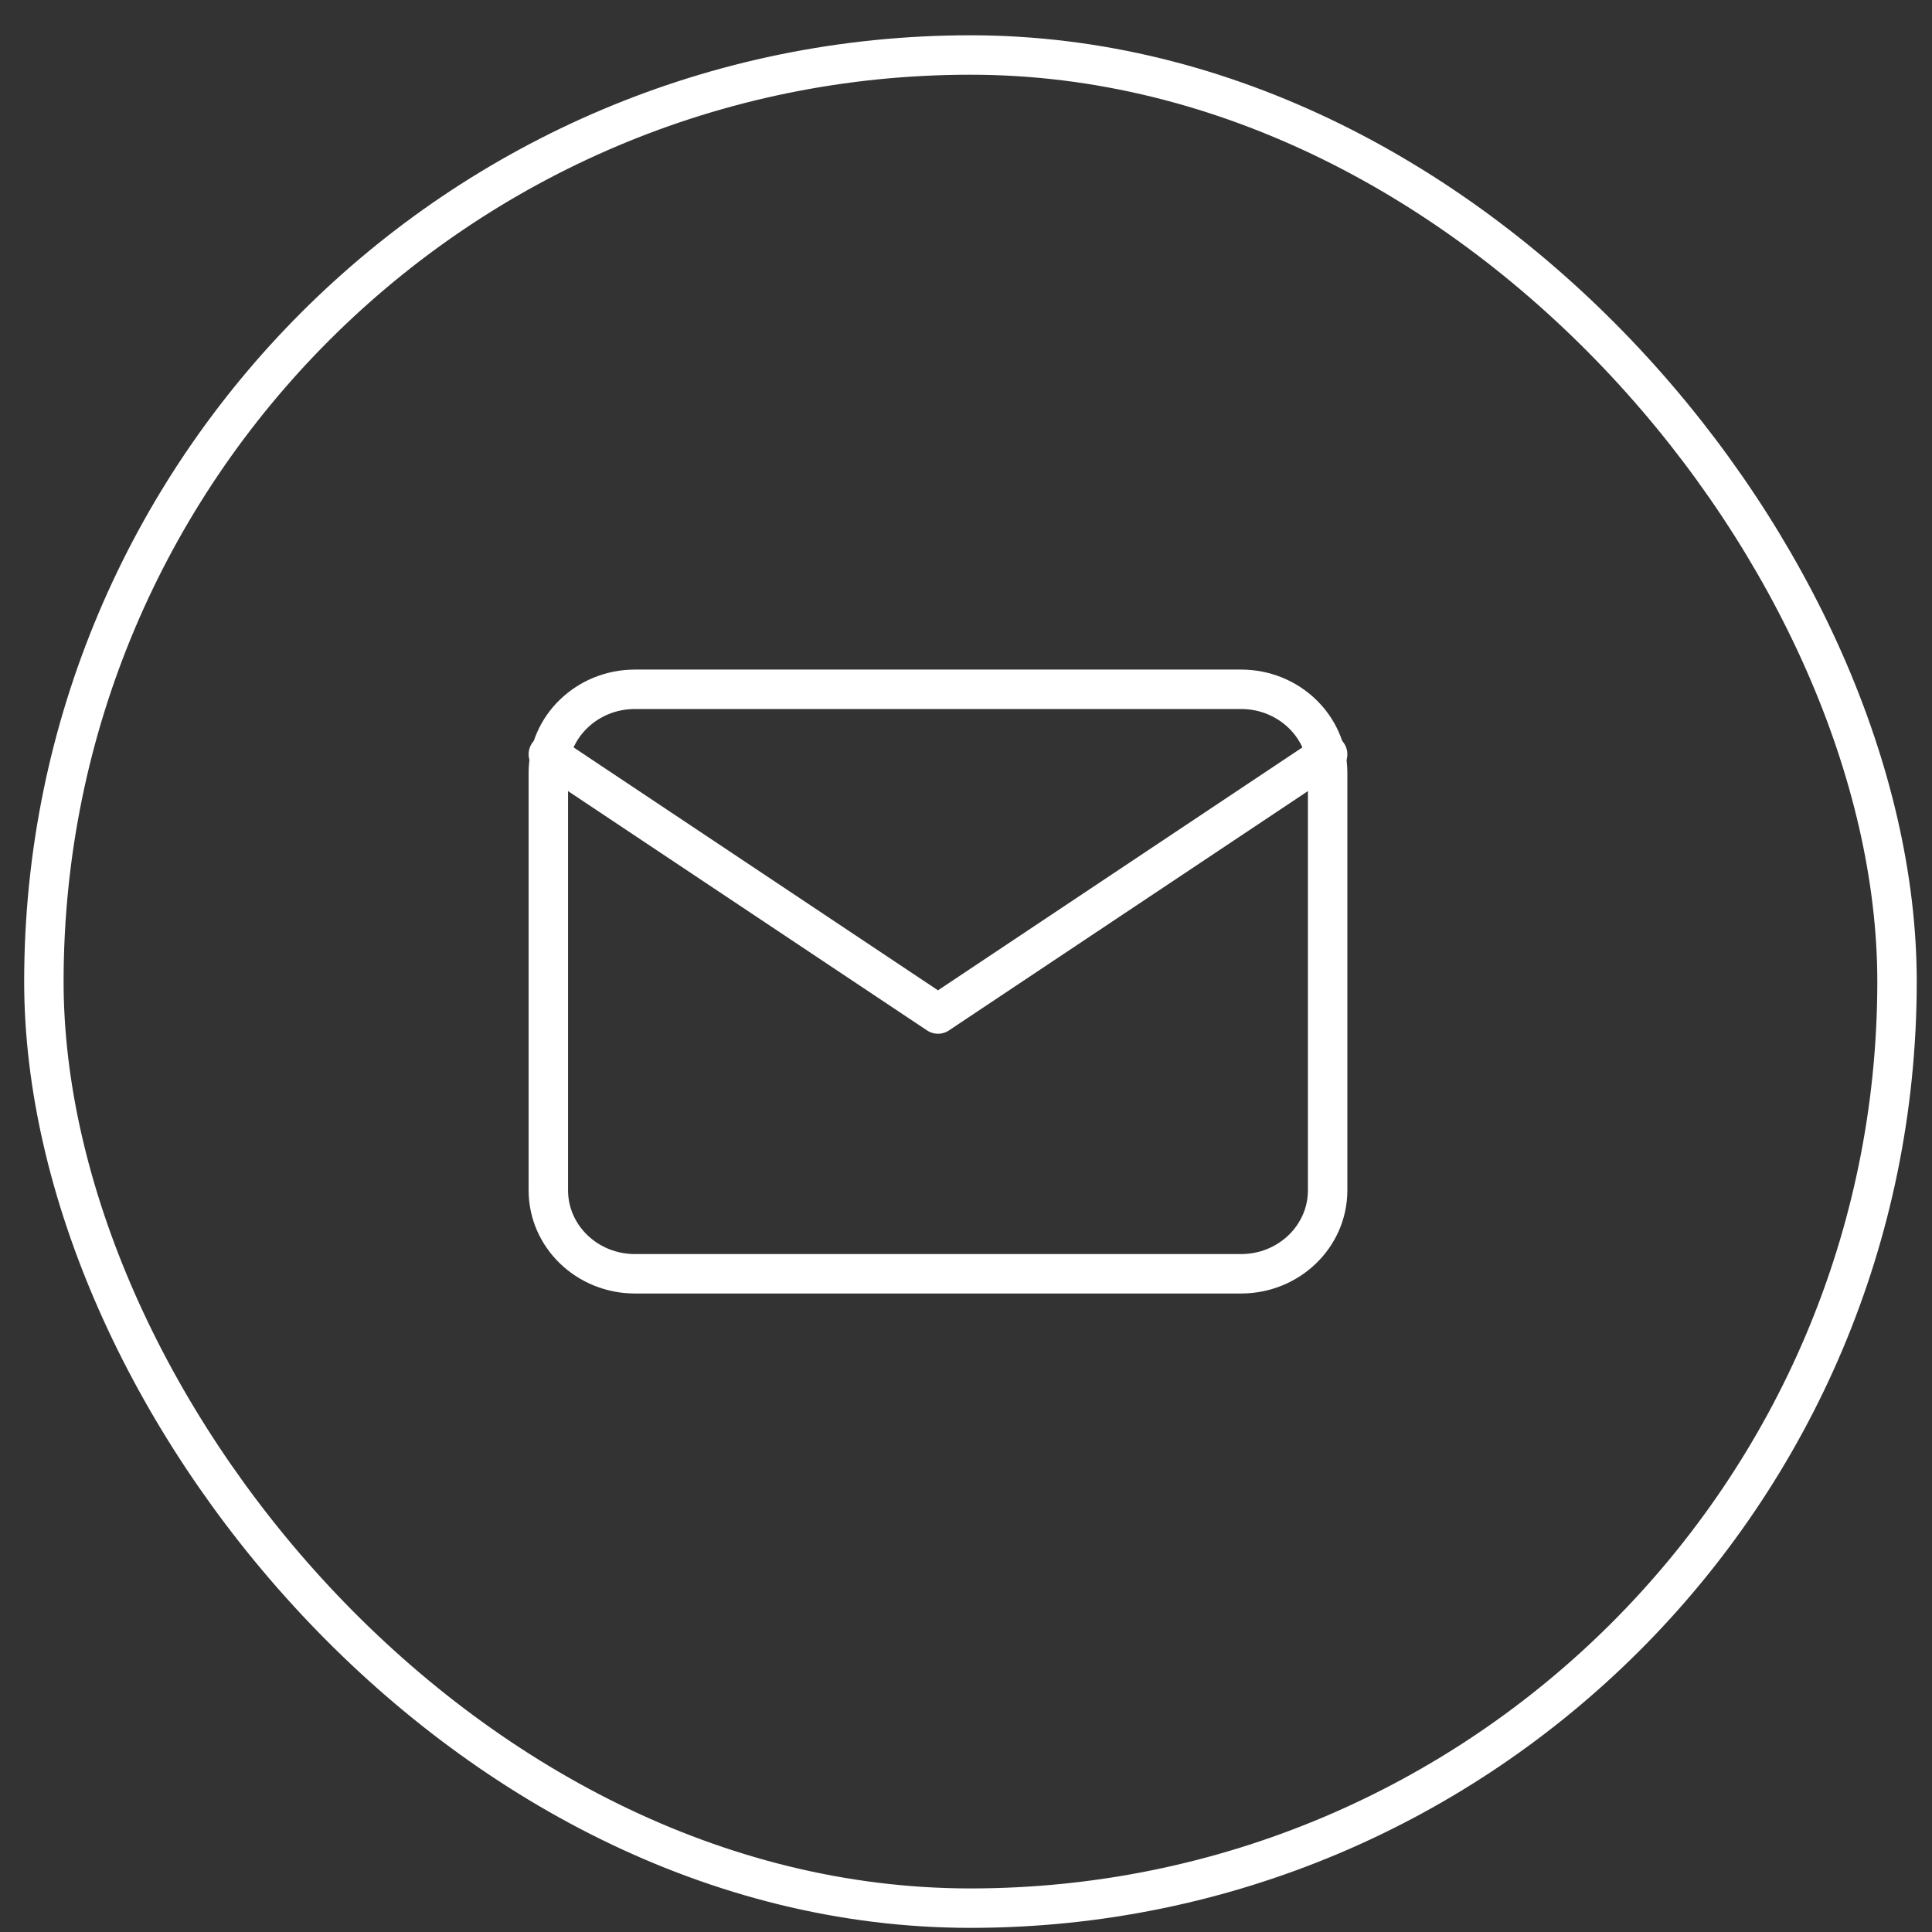
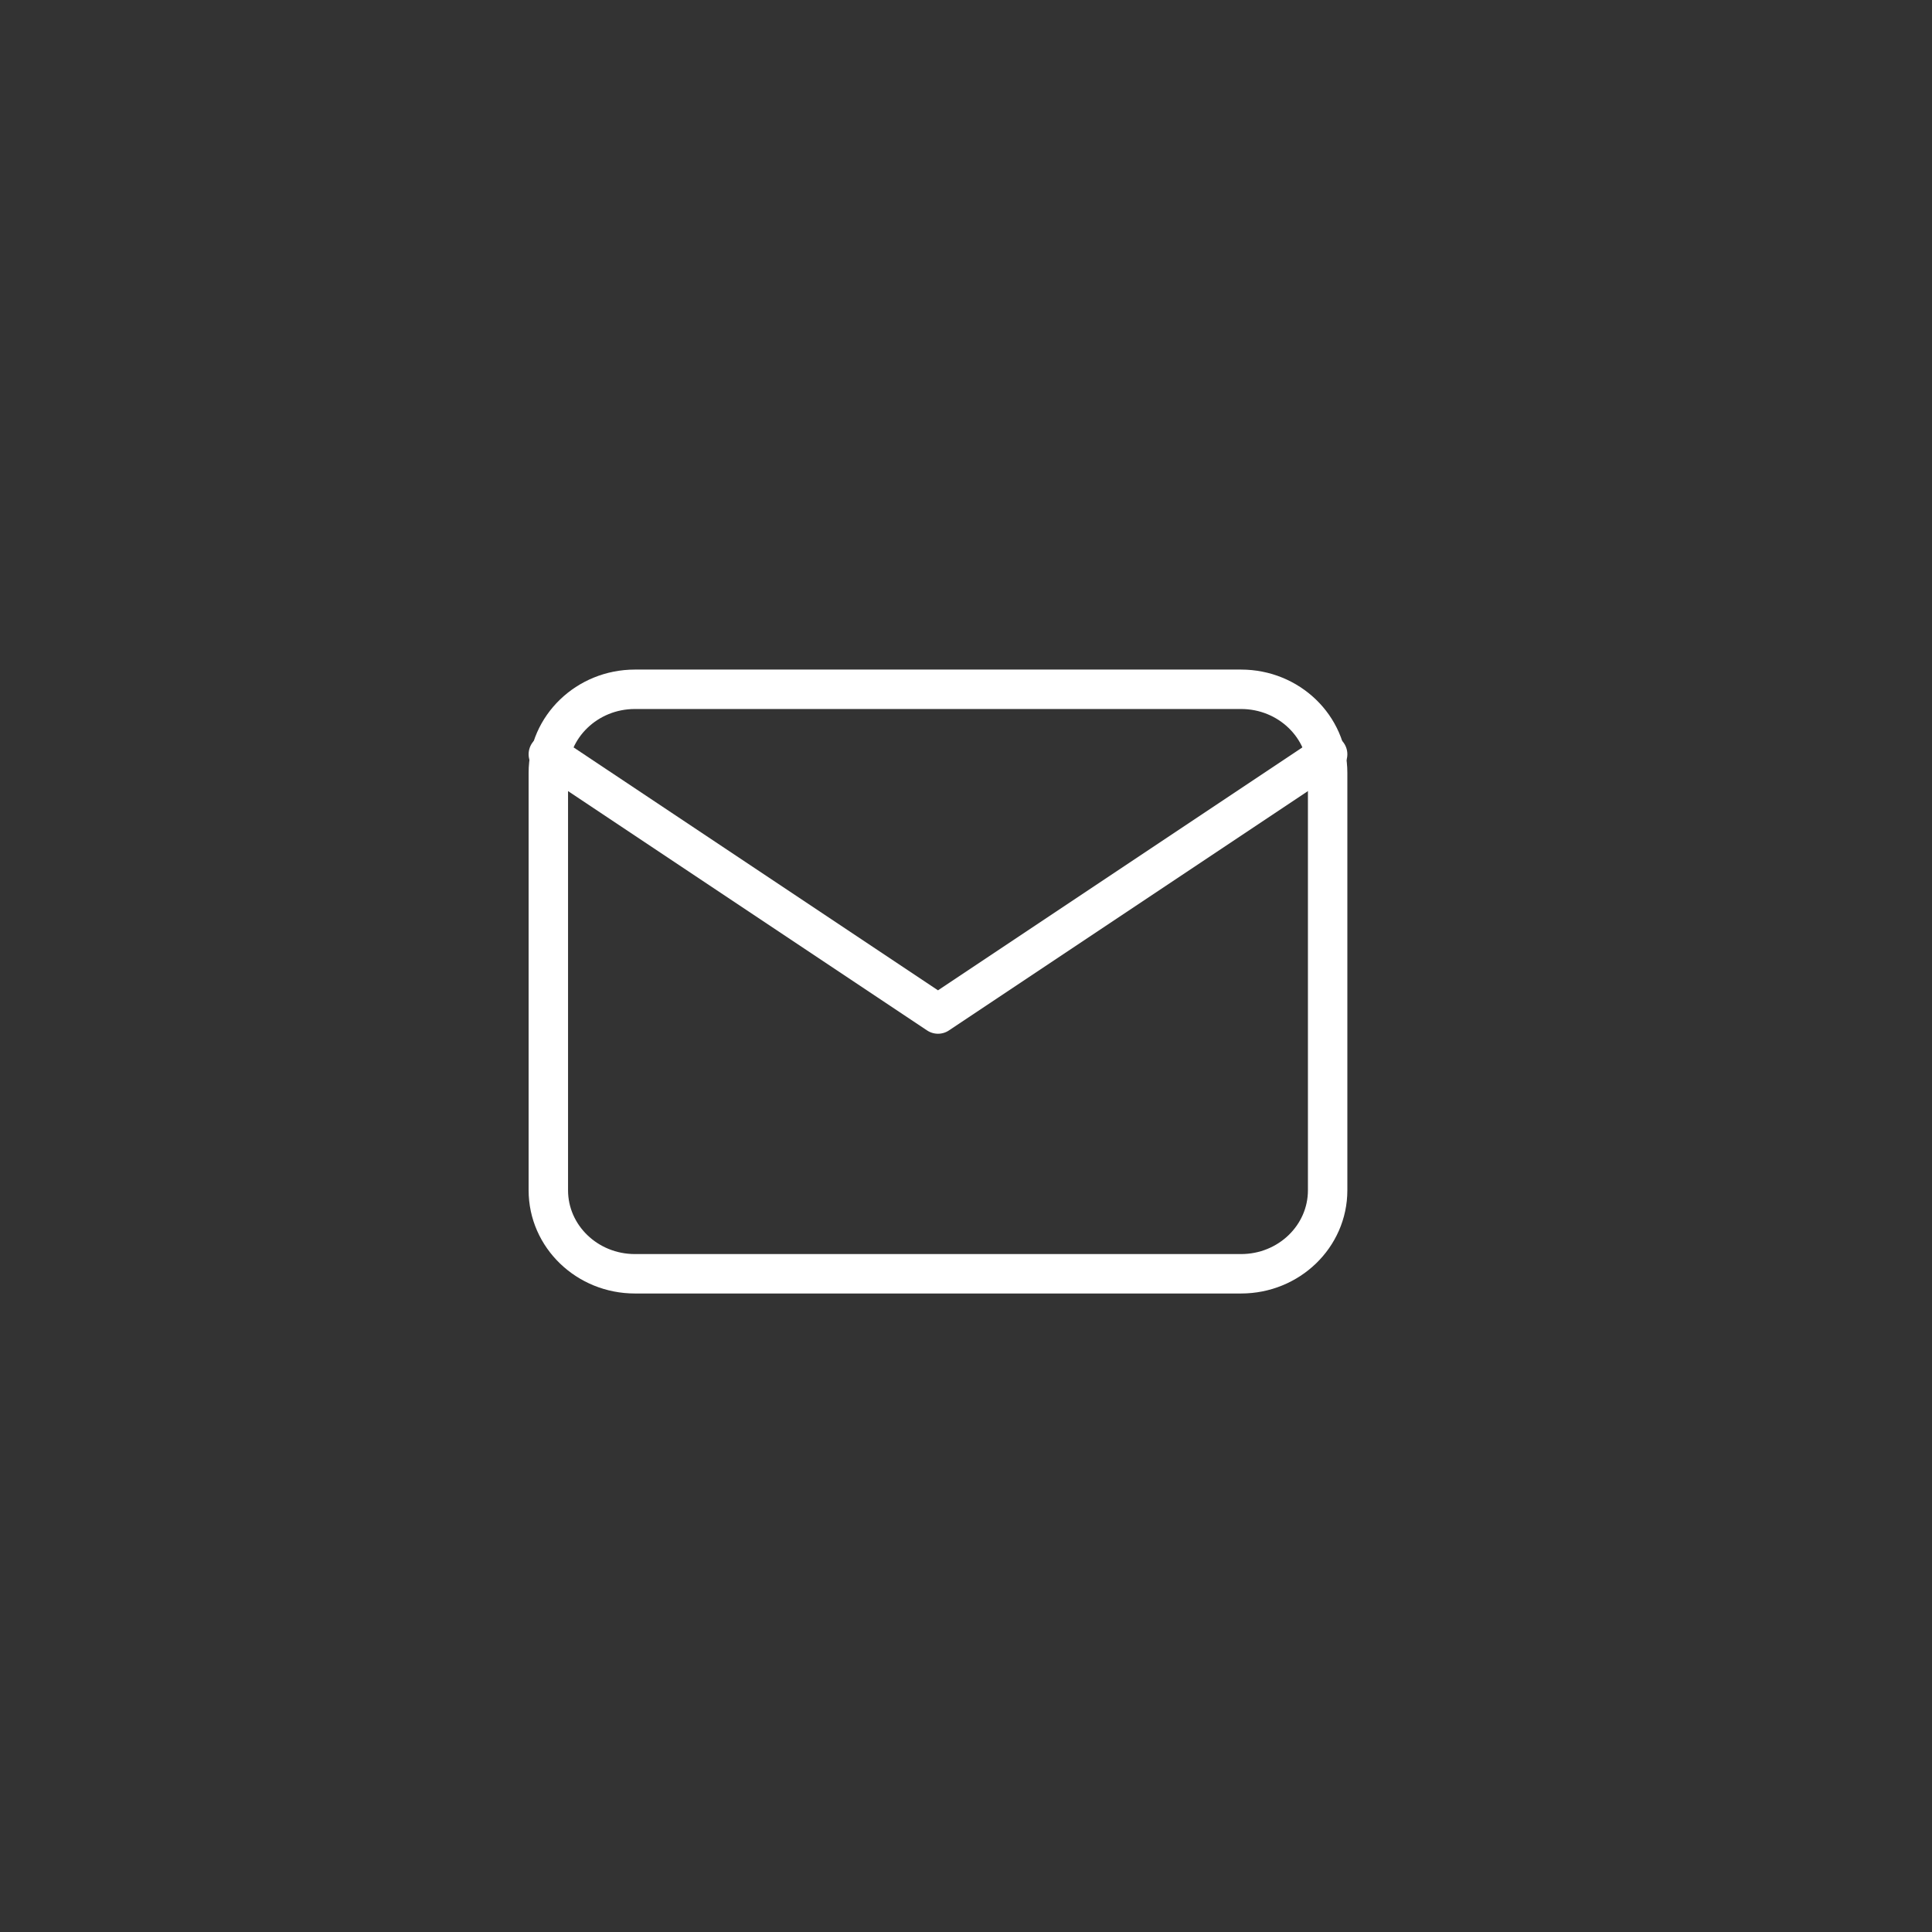
<svg xmlns="http://www.w3.org/2000/svg" width="49" height="49" viewBox="0 0 49 49" fill="none">
  <rect x="0" y="0" width="49" height="49" fill="#333333" stroke="none" />
-   <rect x="1.113" y="1.395" width="47" height="47" rx="23.5" stroke="white" />
  <g clip-path="url(#clip0_2805_5626)">
    <path d="M31.476 17.482H16.103C14.891 17.482 13.907 18.43 13.907 19.6V30.188C13.907 31.358 14.891 32.306 16.103 32.306H31.476C32.689 32.306 33.672 31.358 33.672 30.188V19.6C33.672 18.43 32.689 17.482 31.476 17.482Z" stroke="white" stroke-linecap="round" stroke-linejoin="round" />
    <path d="M13.907 19.13L23.79 25.718L33.672 19.13" stroke="white" stroke-linecap="round" stroke-linejoin="round" />
  </g>
  <defs>
    <clipPath id="clip0_2805_5626">
      <rect width="28" height="28" fill="white" transform="translate(10.613 10.895)" />
    </clipPath>
  </defs>
</svg>